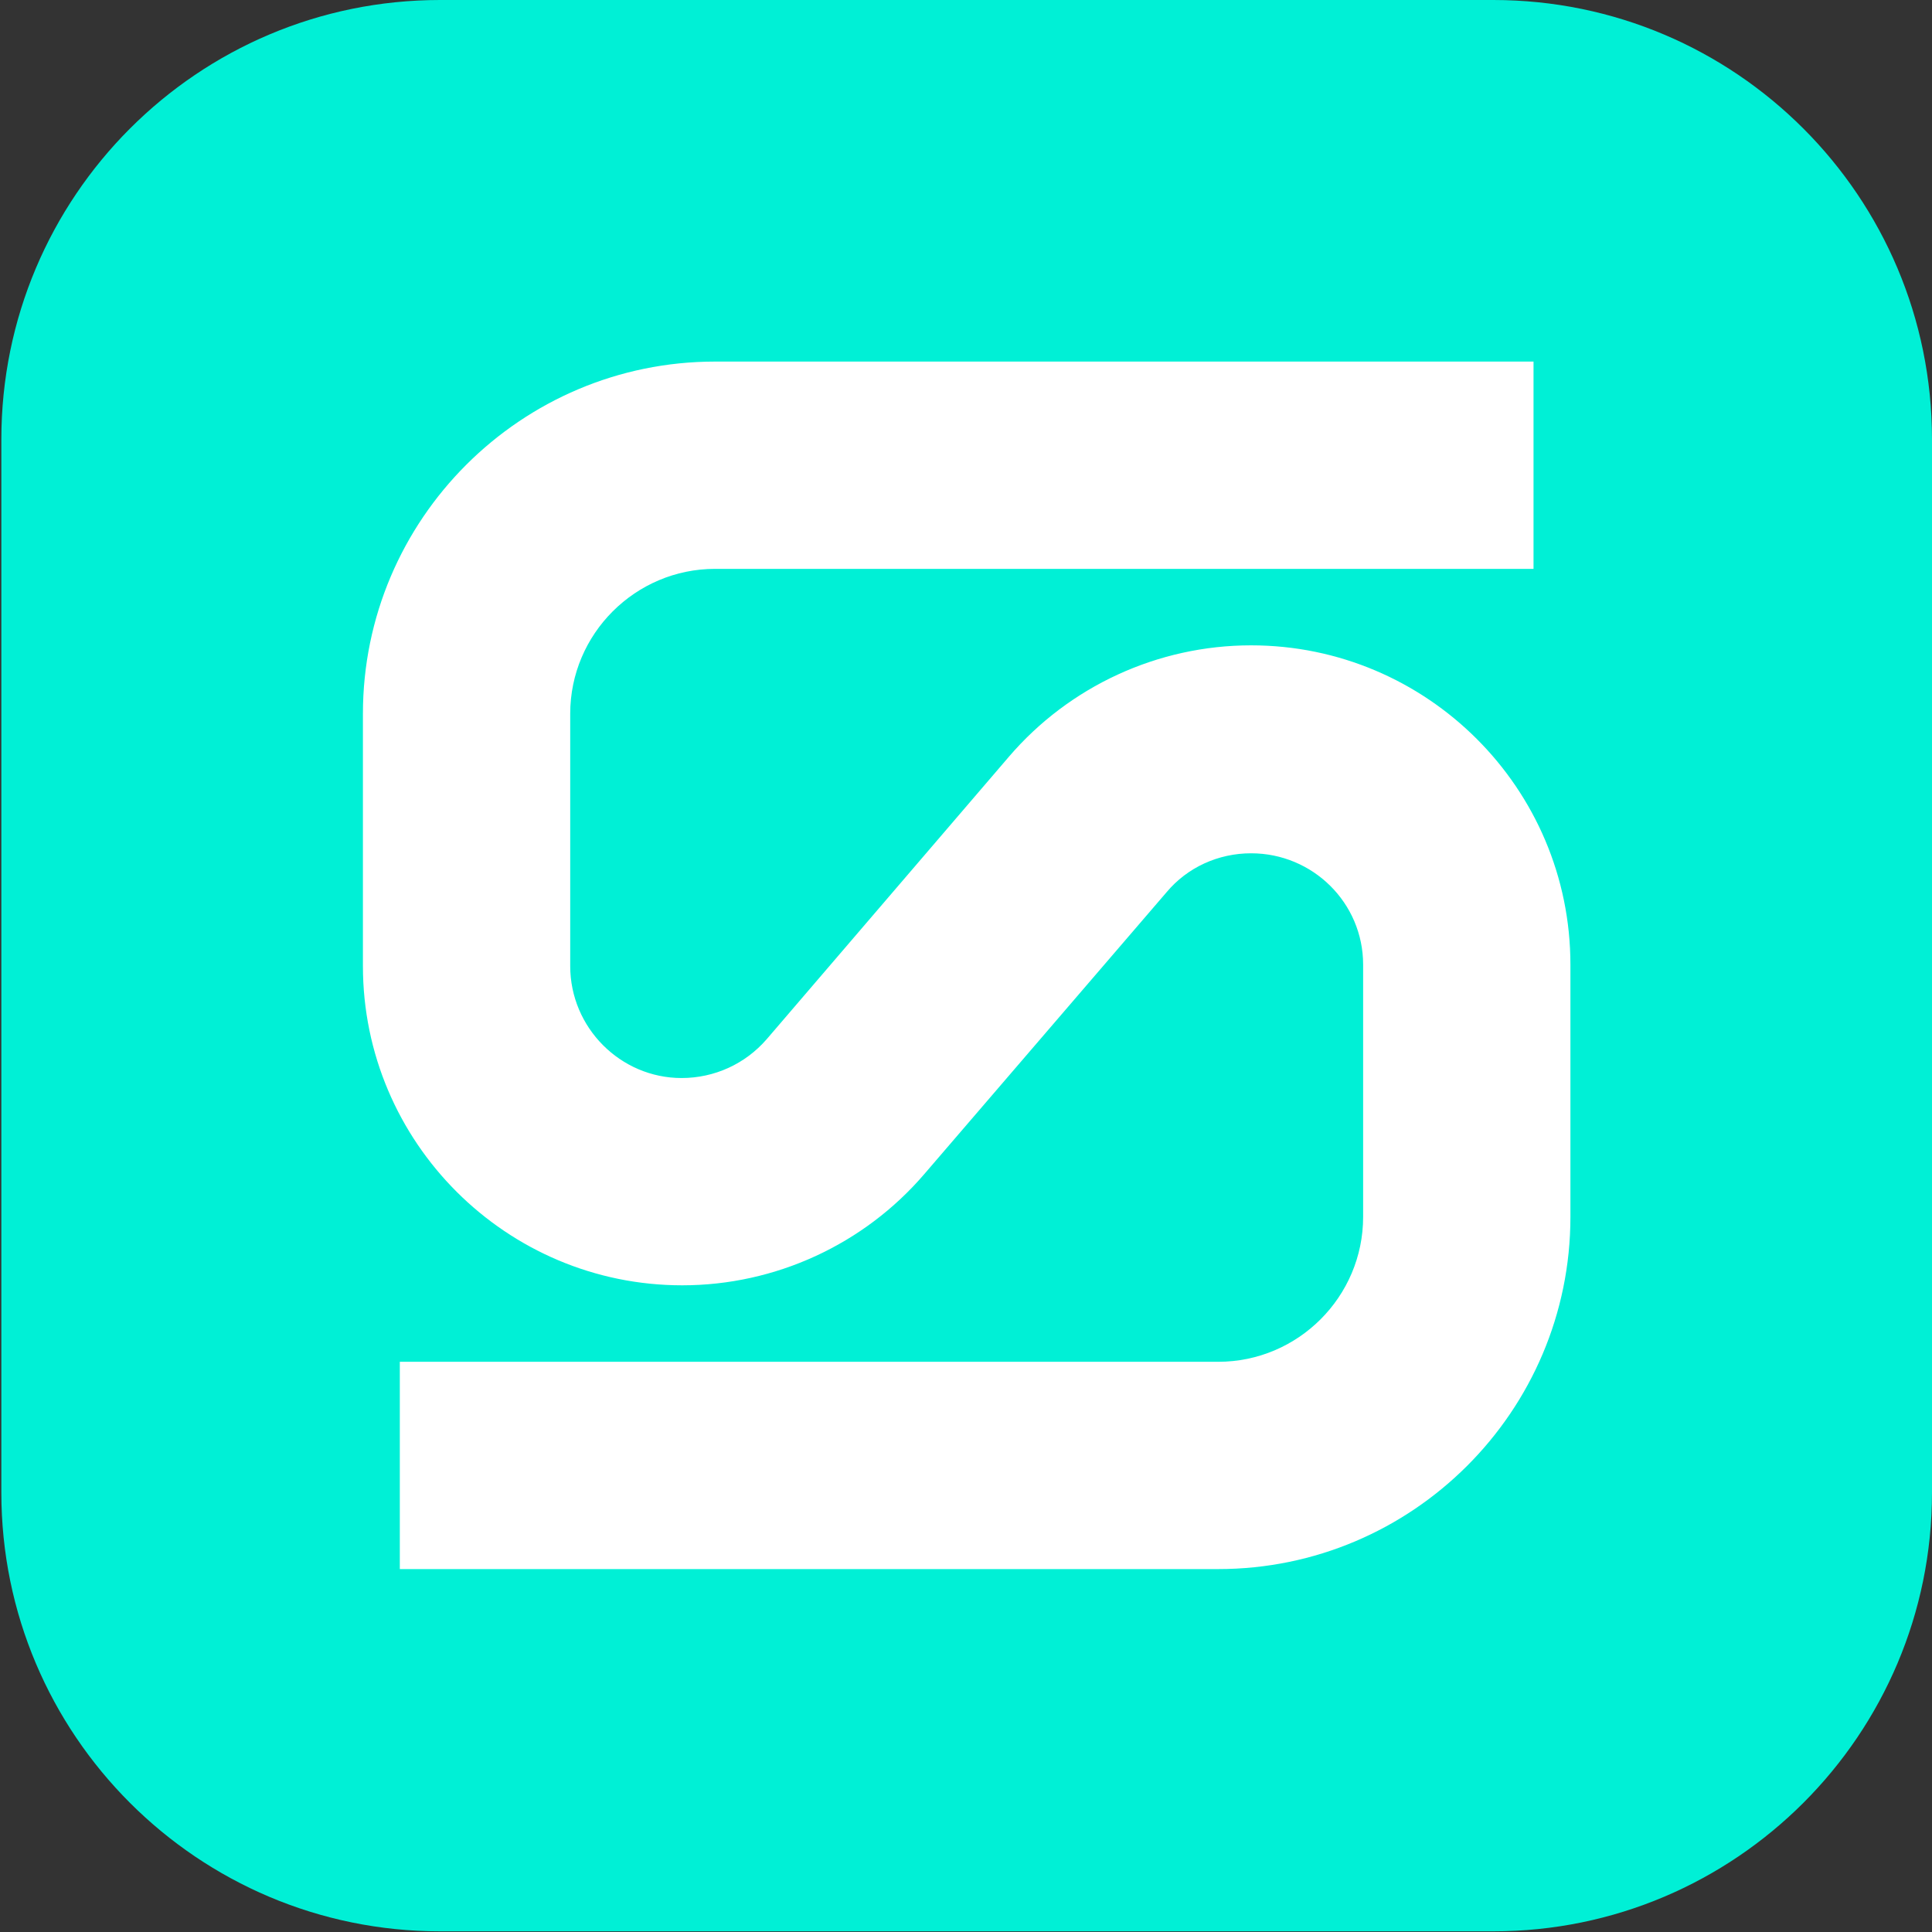
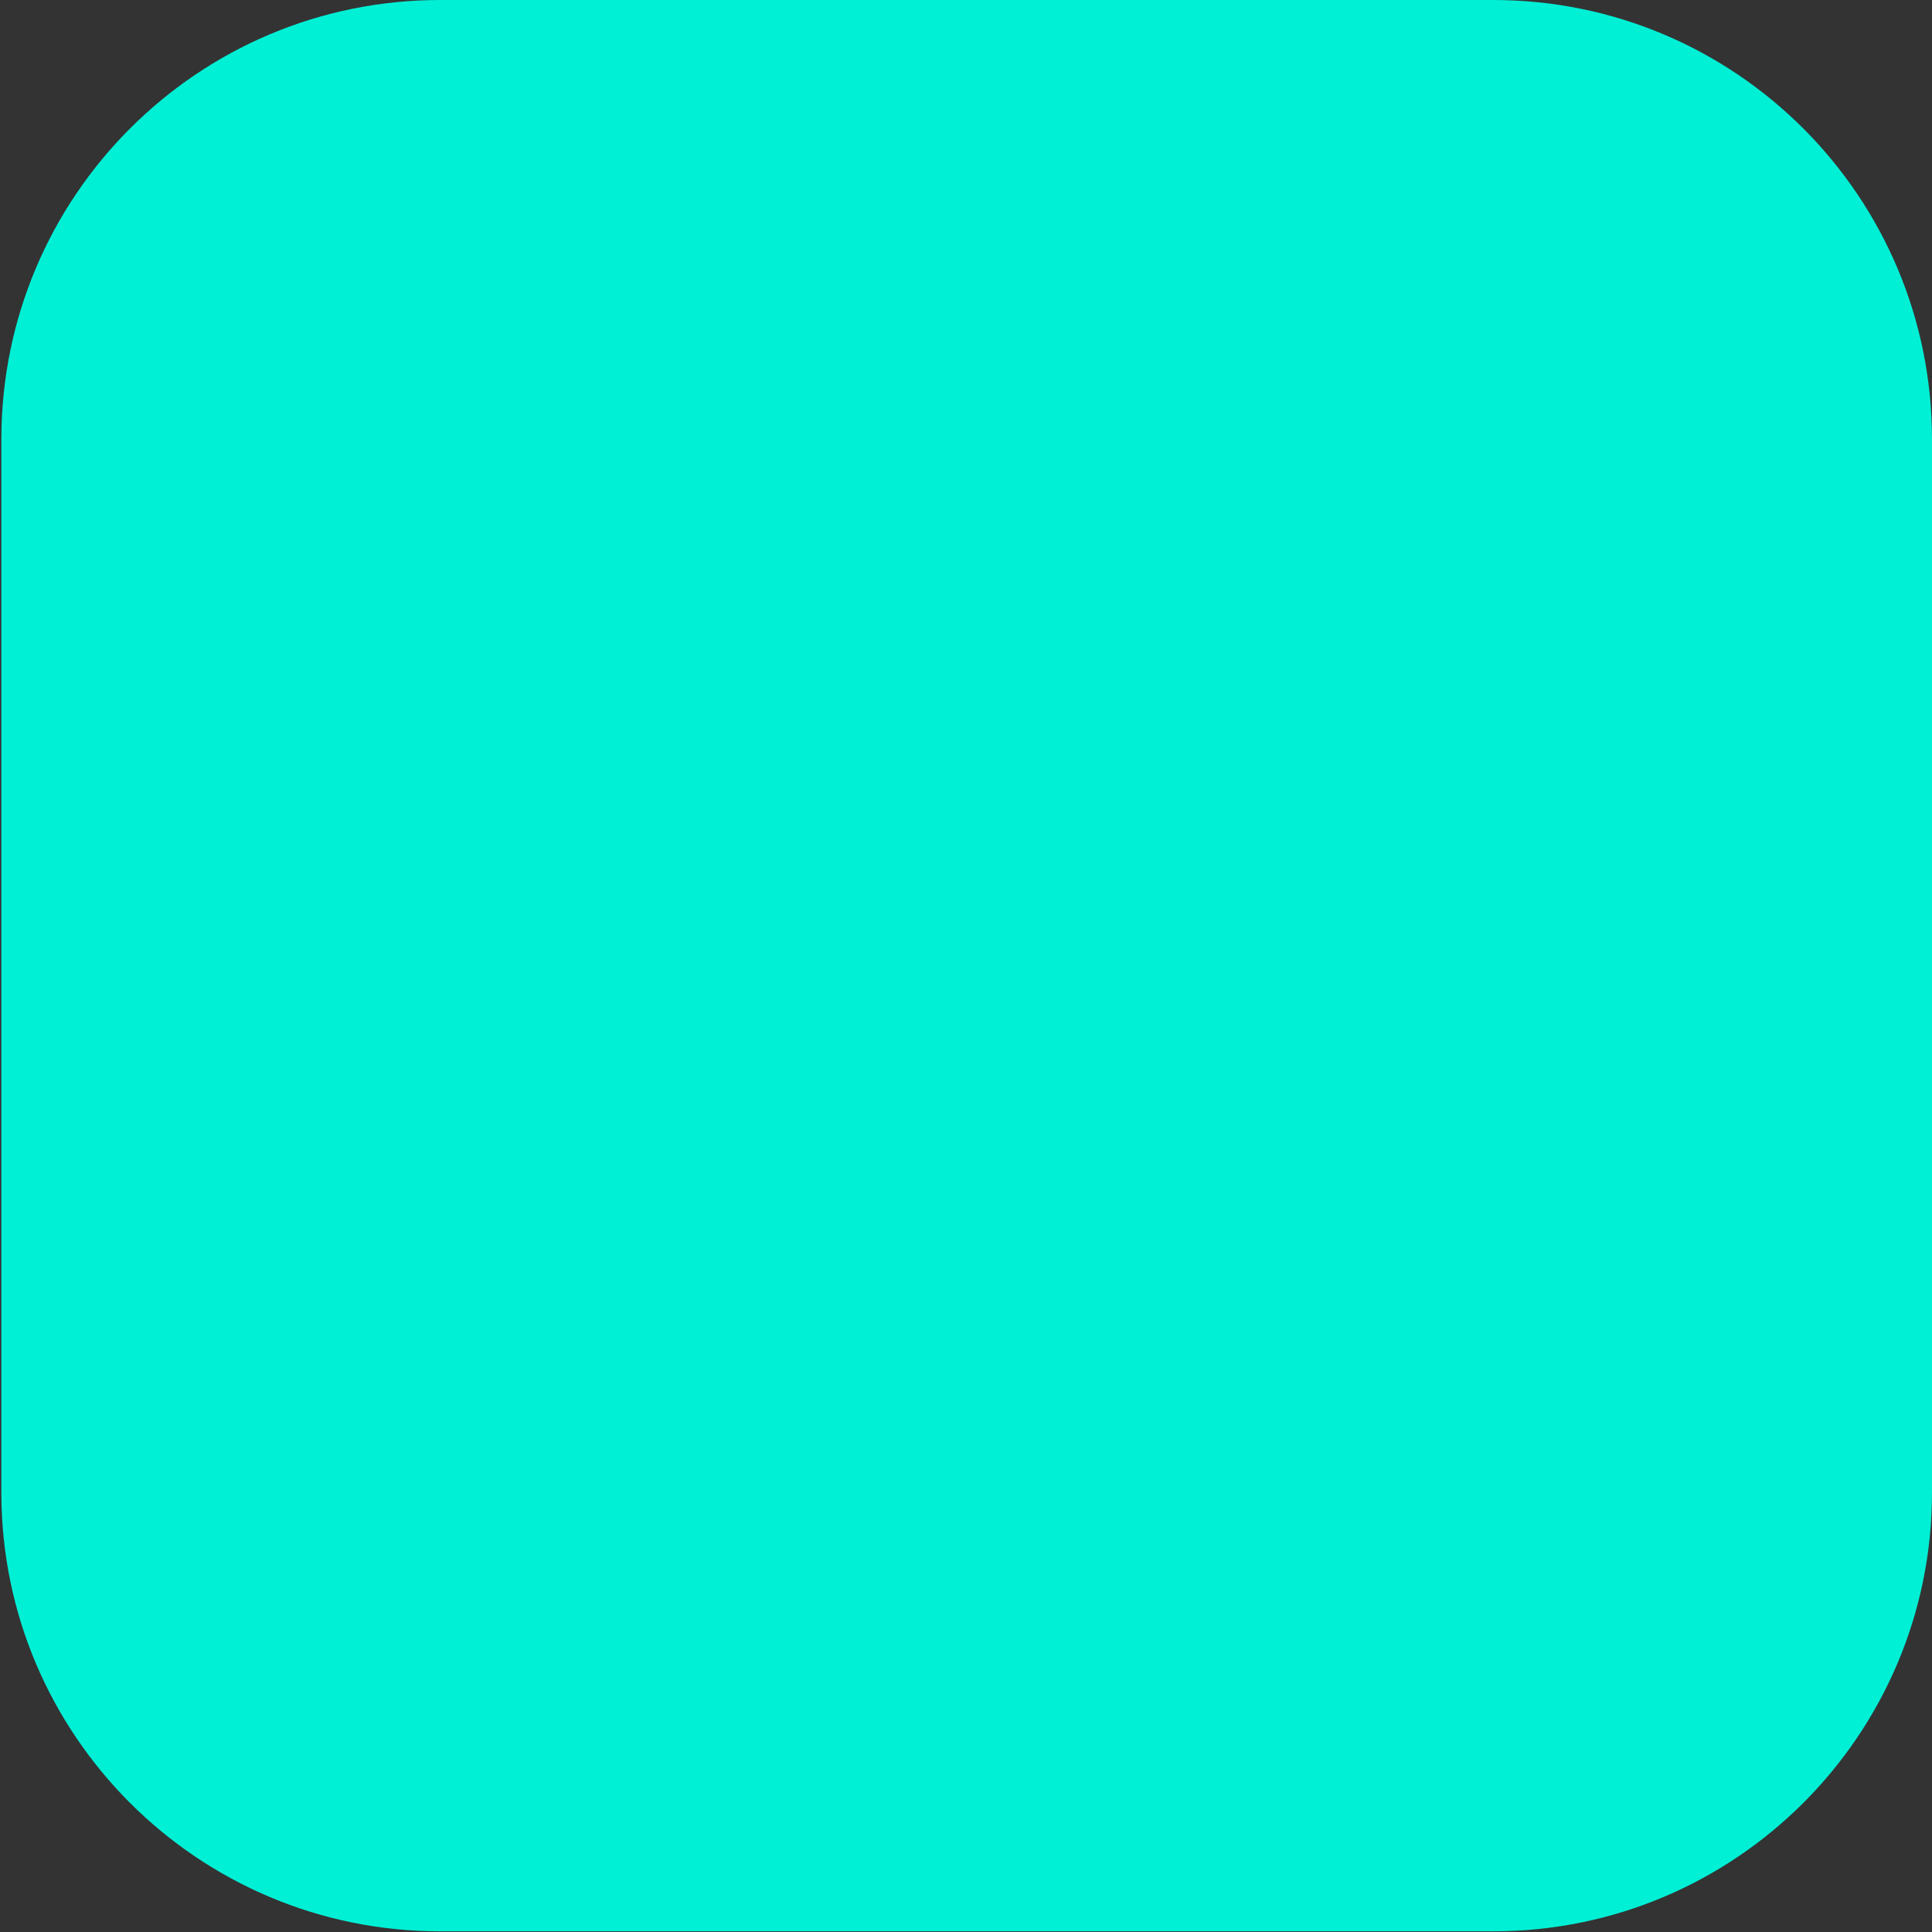
<svg xmlns="http://www.w3.org/2000/svg" version="1.1" id="Layer_1" x="0px" y="0px" viewBox="0 0 288 288" style="enable-background:new 0 0 288 288;" xml:space="preserve">
  <rect x="0" y="0" width="288" height="288" fill="#333333" stroke="none" />
  <style type="text/css">
	.st0{fill:#00F0D6;}
	.st1{fill:#FFFFFF;}
</style>
  <g>
    <g>
      <g>
        <path class="st0" d="M222.6,287.9h-157c-36.1,0-65.4-29.3-65.4-65.4v-157C0.2,29.3,29.5,0,65.6,0h157C258.7,0,288,29.3,288,65.5     v157C288,258.6,258.7,287.9,222.6,287.9z" />
      </g>
    </g>
    <g>
      <g>
-         <path class="st1" d="M181.6,233.9h-122V203h122c11.9,0,21.6-9.7,21.6-21.6v-37.6c0-9.2-7.5-16.6-16.7-16.6     c-4.9,0-9.5,2.1-12.6,5.8l-36.1,42c-9,10.5-22.2,16.6-36.1,16.6c-26.2,0-47.6-21.3-47.6-47.6v-37.6c0-29,23.6-52.5,52.5-52.5h122     v30.9h-122c-11.9,0-21.6,9.7-21.6,21.6V144c0,9.2,7.5,16.7,16.6,16.7c4.9,0,9.5-2.1,12.7-5.8l36.1-42.1     c9-10.5,22.2-16.6,36.1-16.6c26.2,0,47.6,21.3,47.6,47.6v37.6C234.1,210.4,210.5,233.9,181.6,233.9z" />
-       </g>
+         </g>
    </g>
  </g>
</svg>